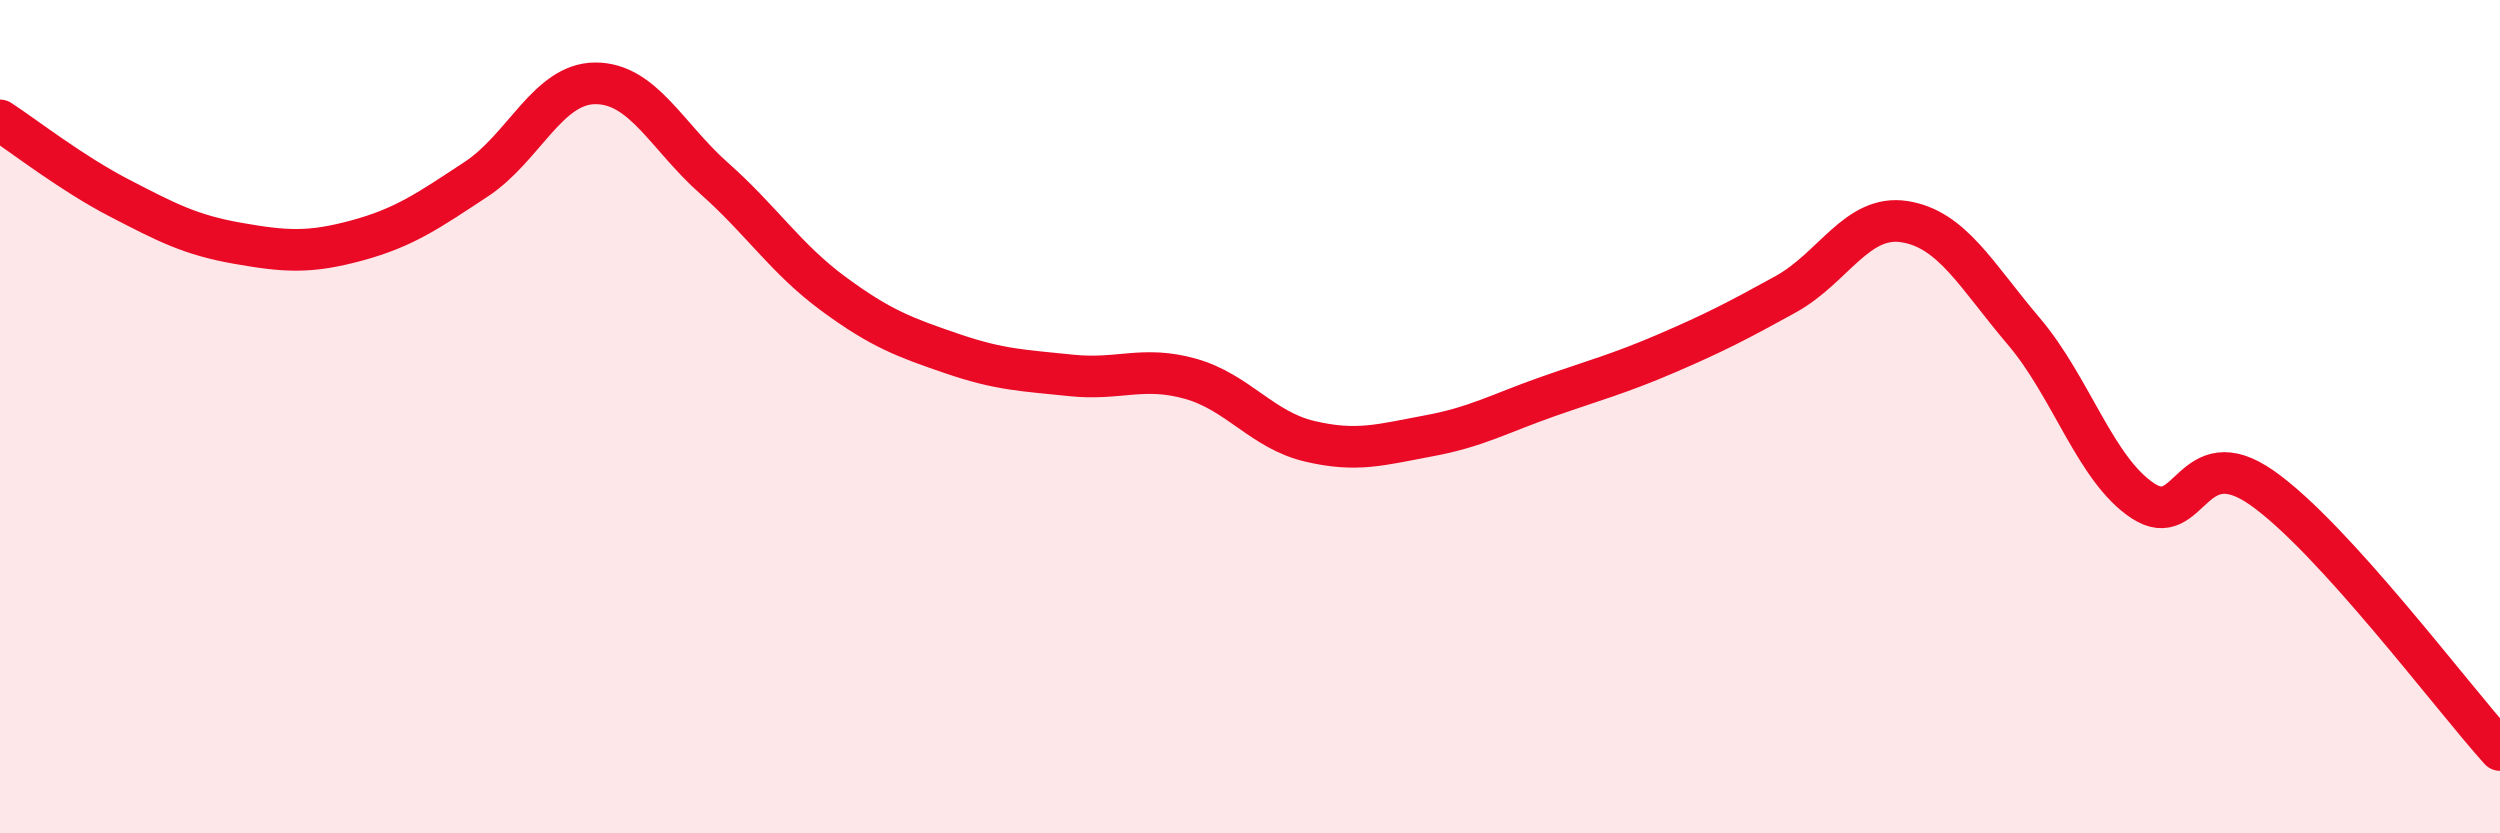
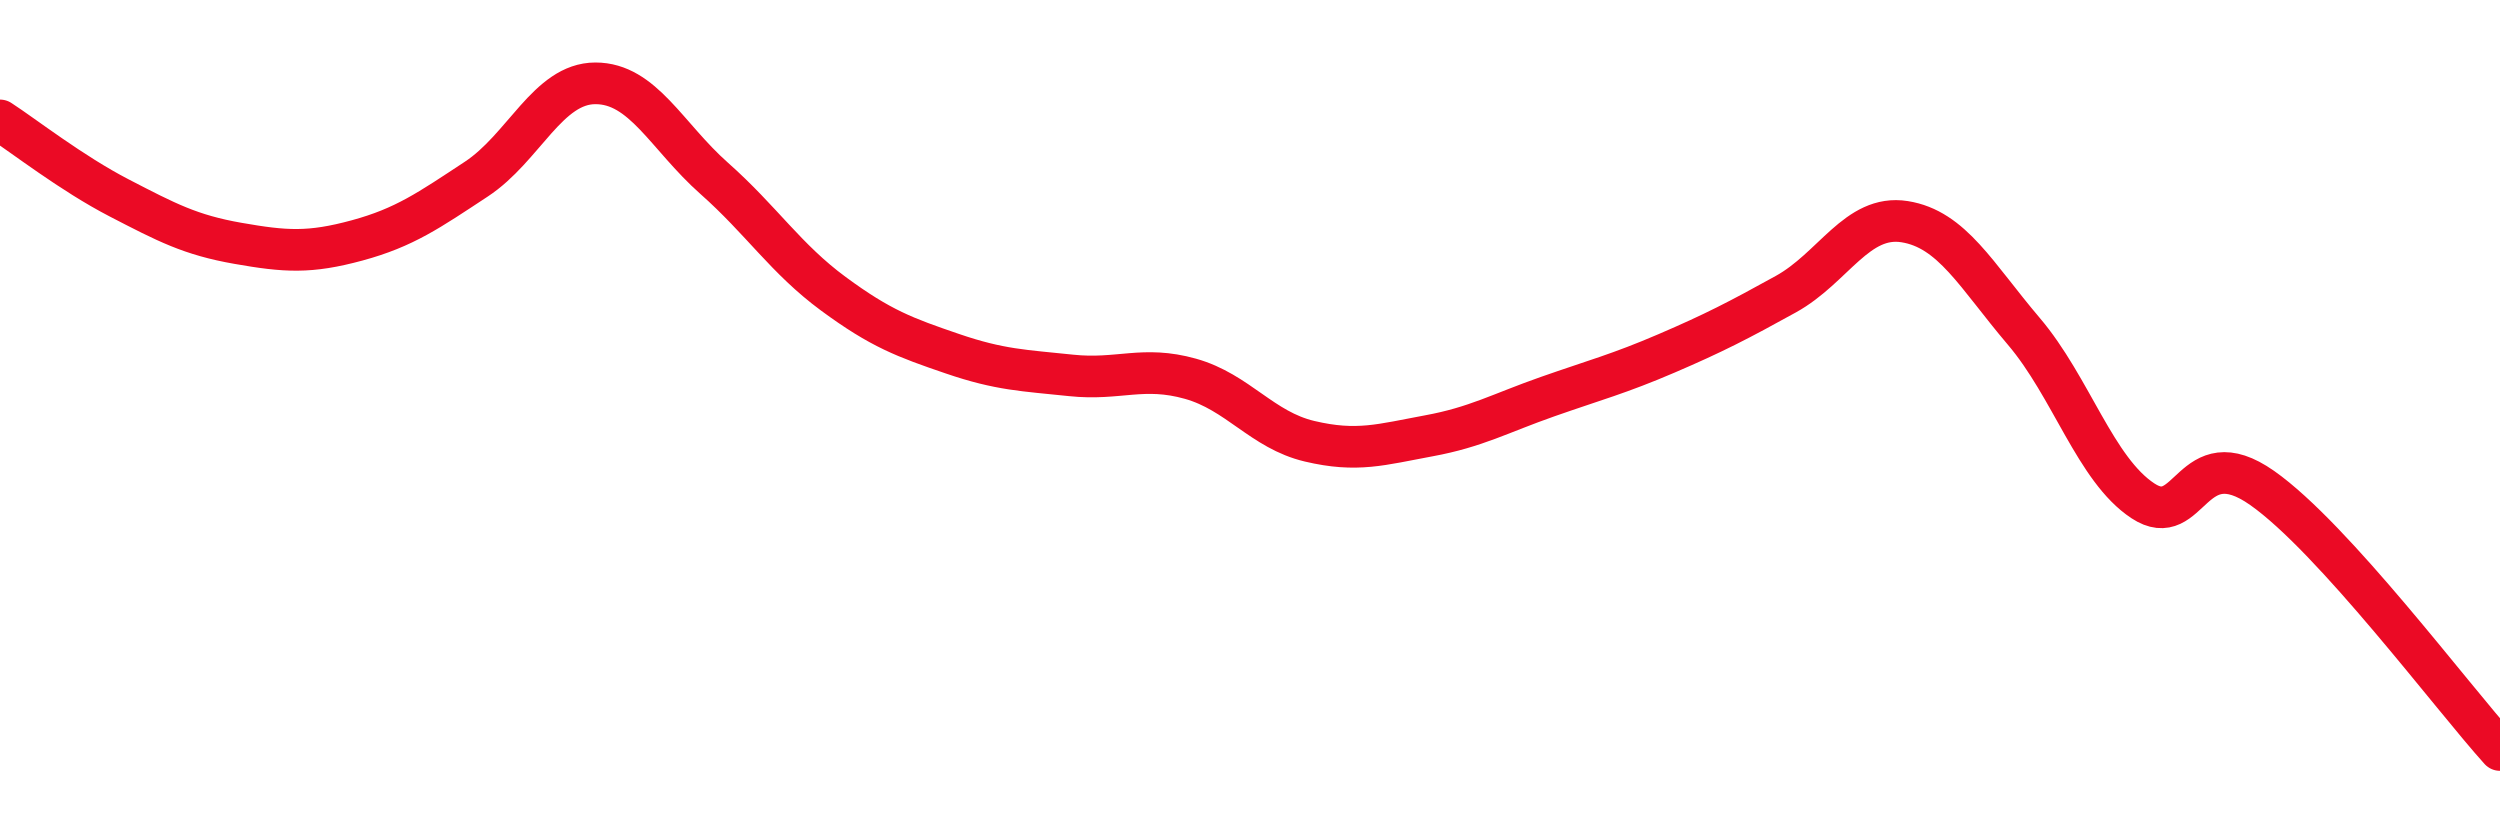
<svg xmlns="http://www.w3.org/2000/svg" width="60" height="20" viewBox="0 0 60 20">
-   <path d="M 0,2.89 C 0.57,3.26 1.72,4.16 2.86,4.75 C 4,5.34 4.57,5.64 5.71,5.84 C 6.85,6.04 7.43,6.08 8.57,5.77 C 9.71,5.46 10.29,5.05 11.43,4.3 C 12.57,3.55 13.15,2 14.29,2 C 15.43,2 16,3.27 17.14,4.28 C 18.28,5.29 18.86,6.21 20,7.05 C 21.14,7.89 21.72,8.1 22.86,8.49 C 24,8.88 24.57,8.89 25.71,9.01 C 26.85,9.13 27.43,8.77 28.57,9.09 C 29.71,9.41 30.29,10.32 31.43,10.59 C 32.57,10.86 33.15,10.67 34.29,10.46 C 35.43,10.25 36,9.92 37.14,9.52 C 38.28,9.12 38.86,8.97 40,8.48 C 41.14,7.99 41.72,7.69 42.86,7.06 C 44,6.43 44.57,5.14 45.71,5.32 C 46.85,5.5 47.43,6.61 48.57,7.95 C 49.71,9.29 50.29,11.27 51.43,12.02 C 52.57,12.77 52.58,10.51 54.29,11.71 C 56,12.91 58.86,16.74 60,18L60 20L0 20Z" fill="#EB0A25" opacity="0.1" stroke-linecap="round" stroke-linejoin="round" />
  <path d="M 0,2.89 C 0.57,3.26 1.72,4.16 2.86,4.75 C 4,5.34 4.57,5.64 5.71,5.84 C 6.85,6.04 7.43,6.08 8.57,5.77 C 9.71,5.46 10.29,5.05 11.43,4.3 C 12.57,3.55 13.15,2 14.29,2 C 15.43,2 16,3.27 17.14,4.28 C 18.28,5.29 18.86,6.21 20,7.05 C 21.14,7.89 21.72,8.1 22.86,8.49 C 24,8.88 24.57,8.89 25.71,9.01 C 26.85,9.13 27.43,8.77 28.57,9.09 C 29.71,9.41 30.29,10.32 31.43,10.59 C 32.57,10.86 33.15,10.67 34.29,10.46 C 35.43,10.25 36,9.92 37.14,9.52 C 38.28,9.12 38.86,8.97 40,8.48 C 41.14,7.99 41.72,7.69 42.86,7.06 C 44,6.43 44.57,5.14 45.71,5.32 C 46.85,5.5 47.43,6.61 48.57,7.95 C 49.71,9.29 50.29,11.27 51.43,12.02 C 52.57,12.77 52.58,10.51 54.29,11.71 C 56,12.91 58.86,16.74 60,18" stroke="#EB0A25" stroke-width="1" fill="none" stroke-linecap="round" stroke-linejoin="round" />
</svg>